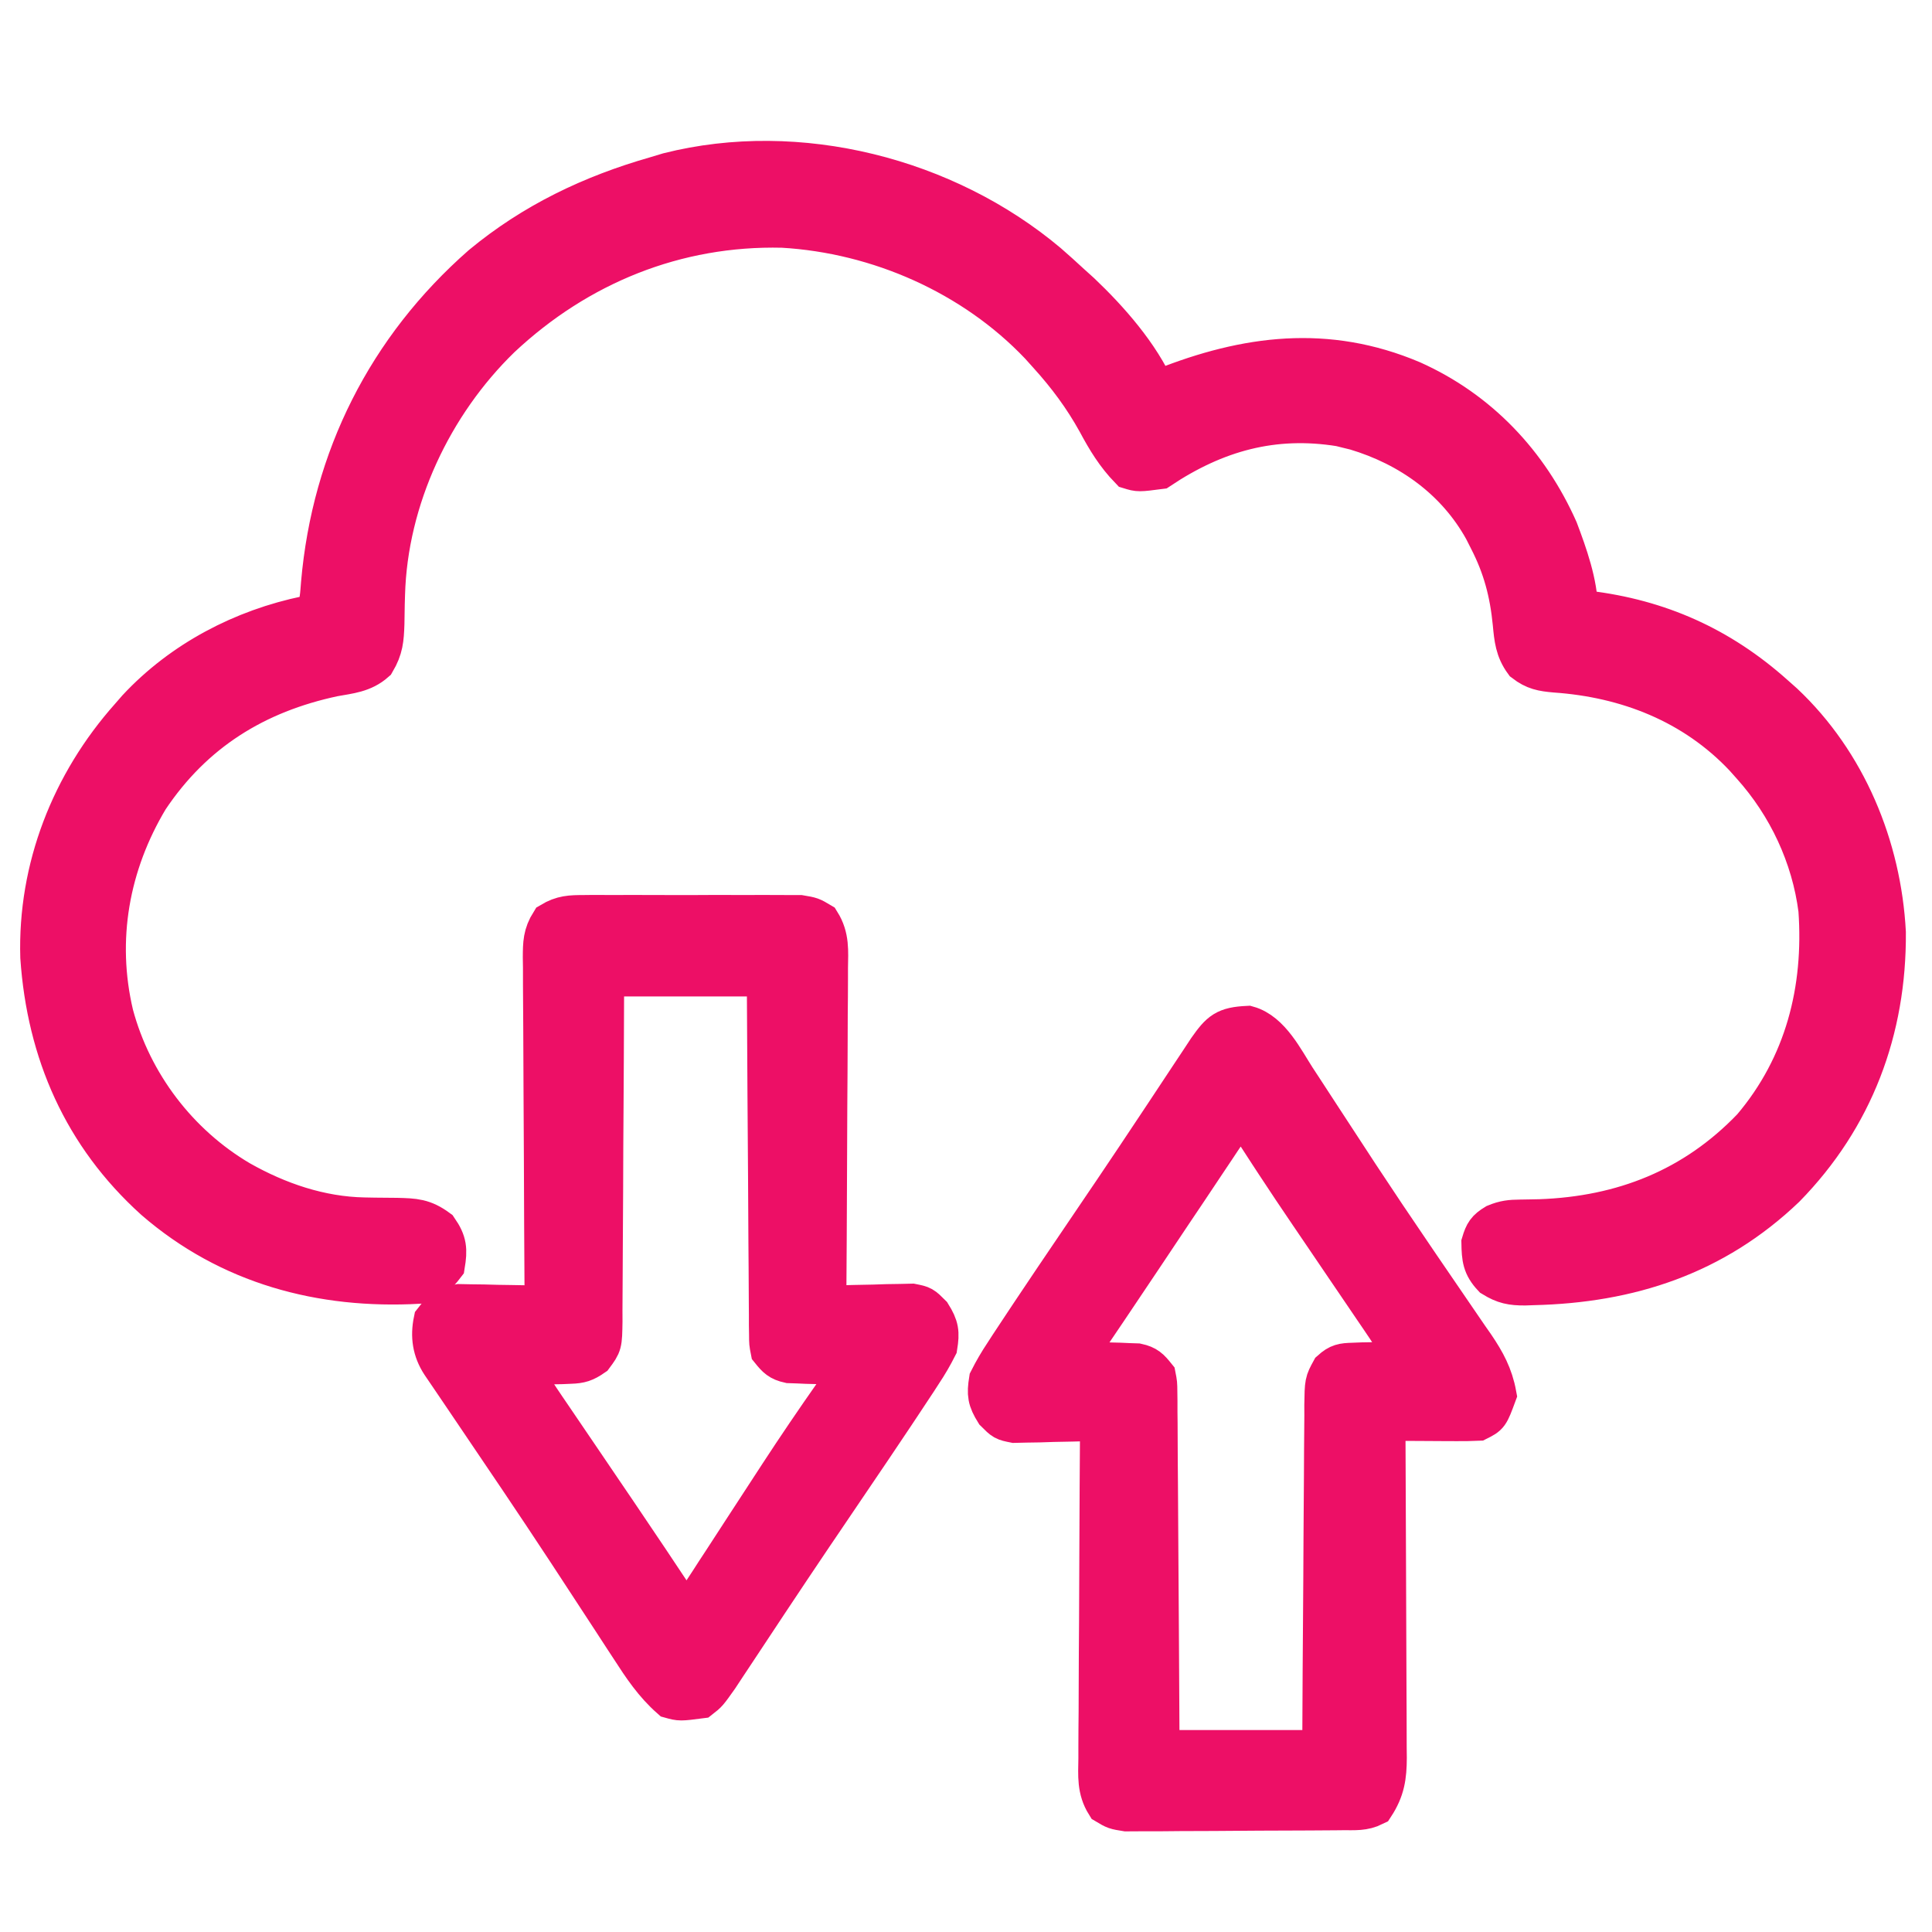
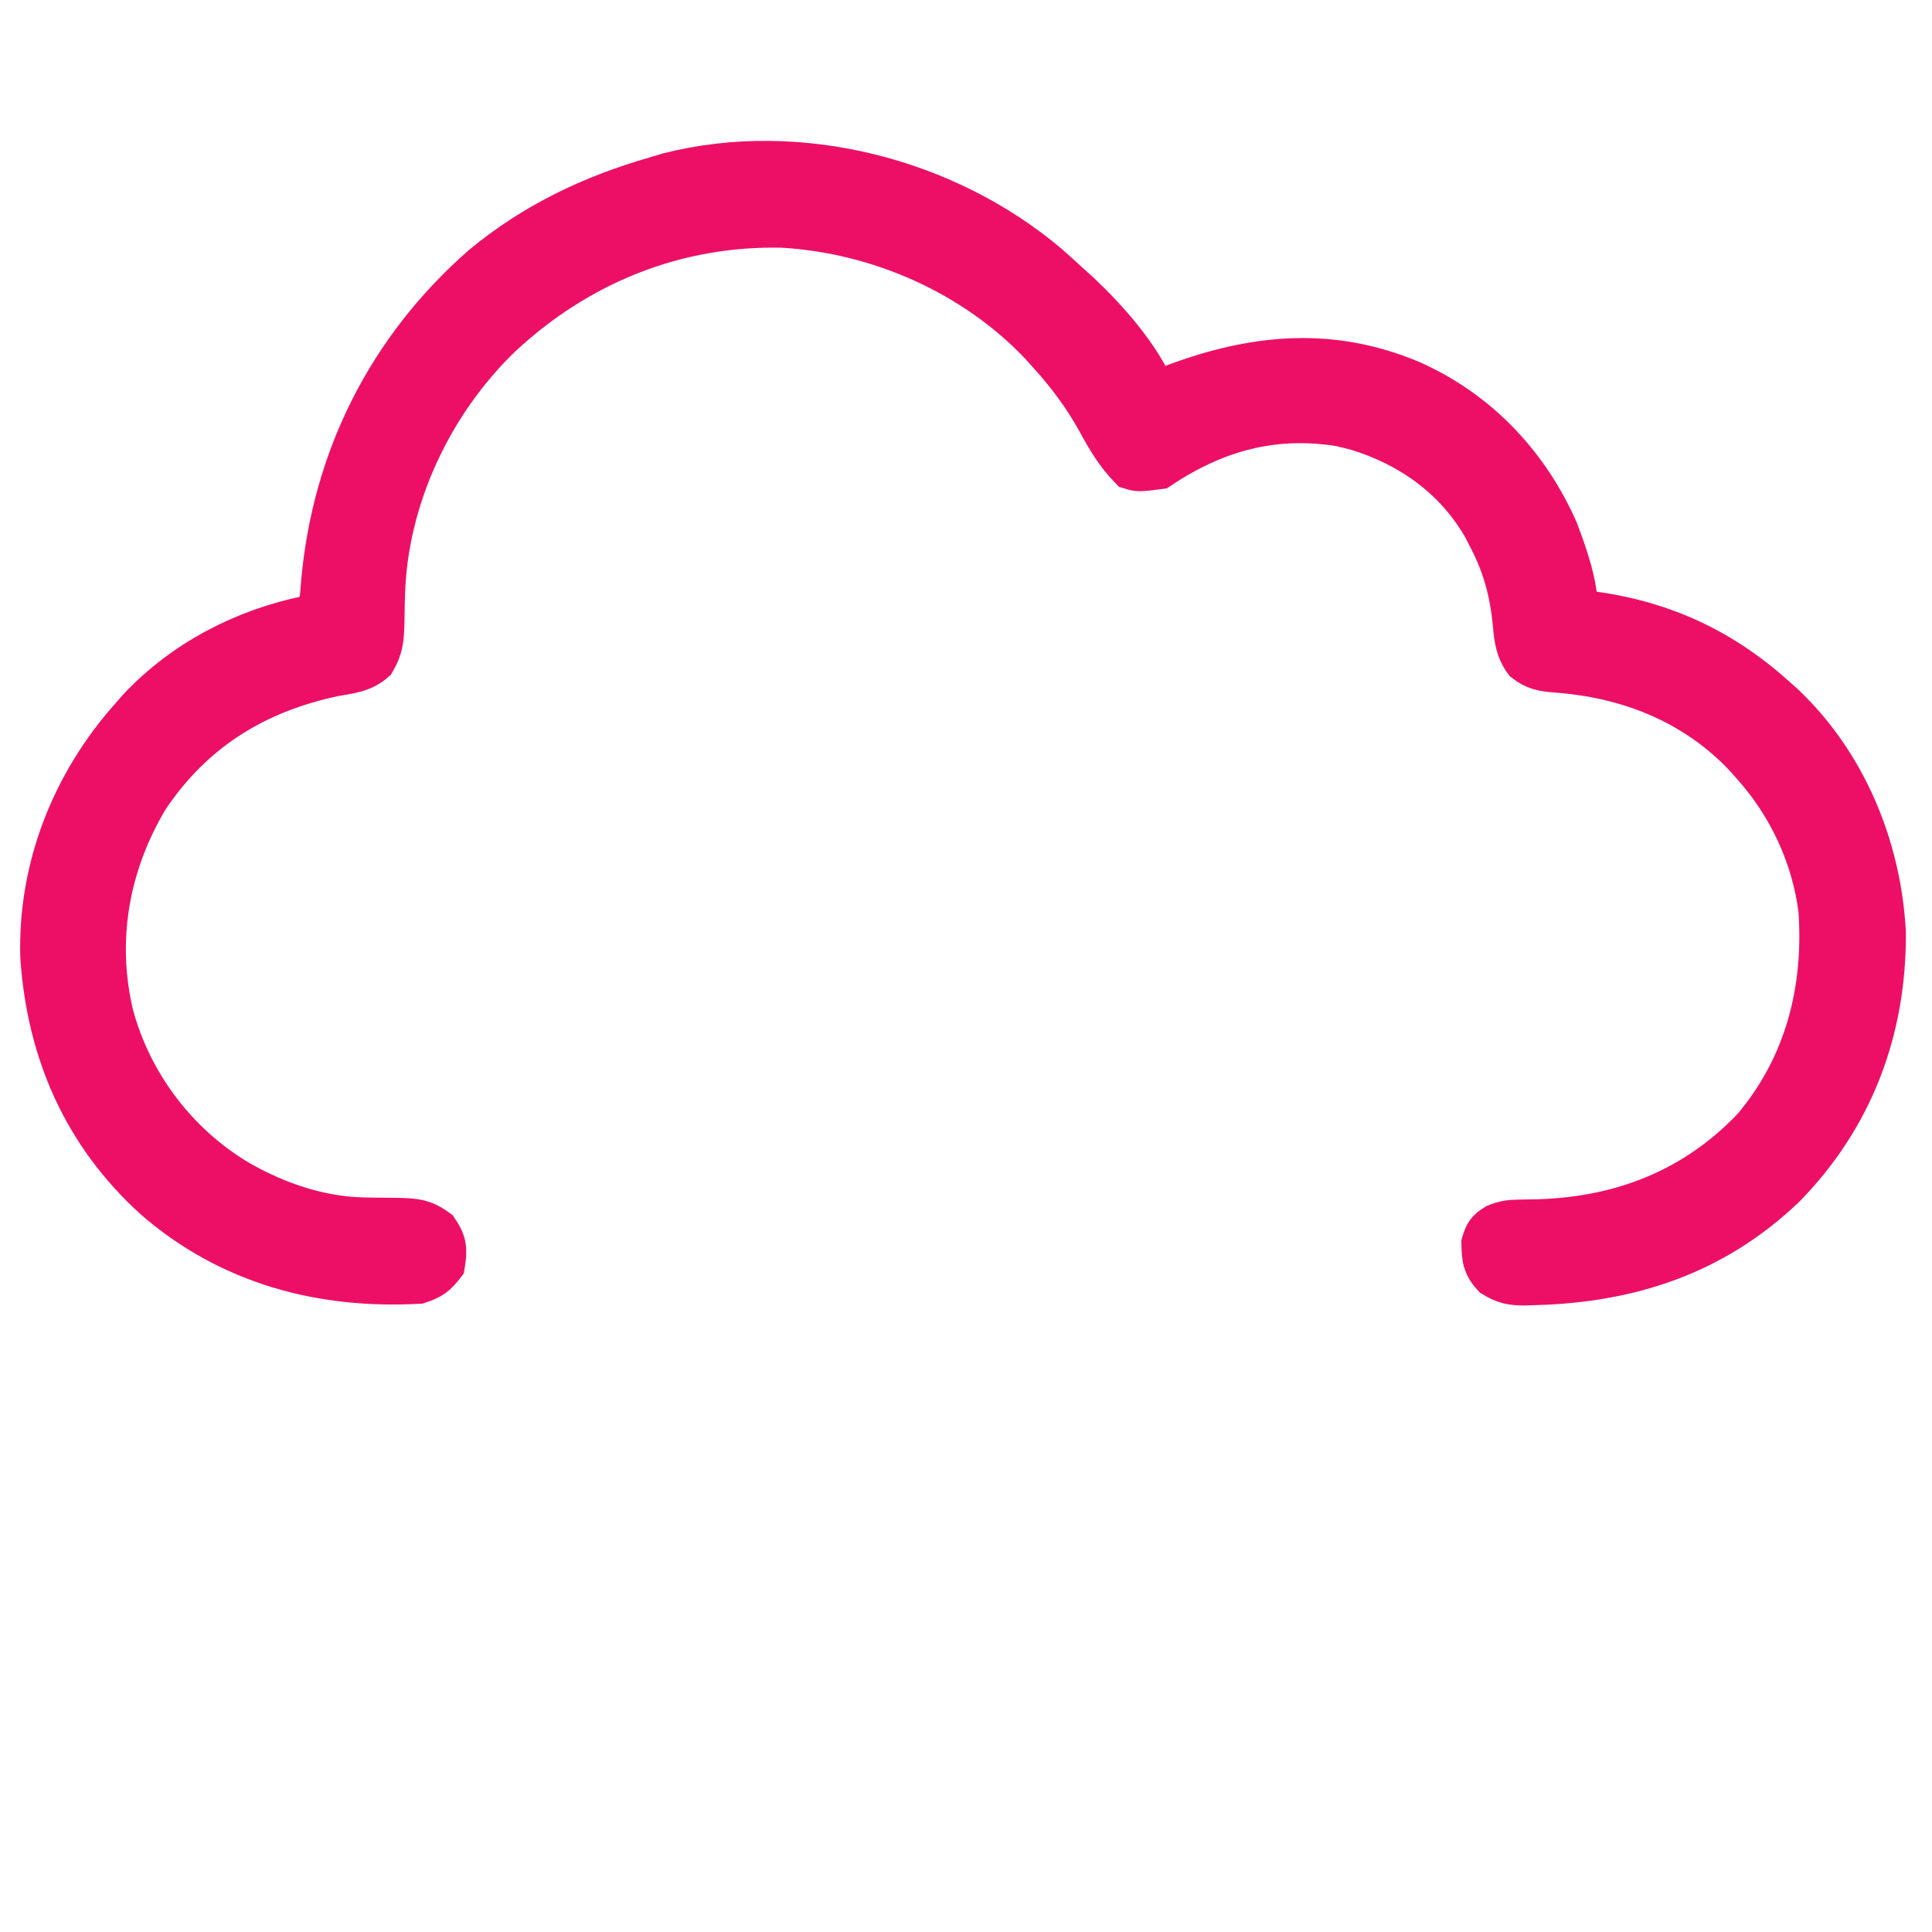
<svg xmlns="http://www.w3.org/2000/svg" width="48" height="48" viewBox="0 0 48 48" fill="none">
  <path d="M26.028 6.543C26.221 6.711 26.41 6.882 26.597 7.055C26.718 7.164 26.718 7.164 26.841 7.275C27.554 7.952 28.31 8.811 28.713 9.722C28.808 9.684 28.808 9.684 28.905 9.645C30.972 8.824 32.973 8.567 35.078 9.458C36.738 10.201 37.973 11.511 38.708 13.163C38.935 13.766 39.2 14.501 39.2 15.15C39.316 15.162 39.316 15.162 39.433 15.174C41.221 15.39 42.732 16.066 44.076 17.266C44.152 17.334 44.229 17.401 44.307 17.471C45.872 18.942 46.737 21.036 46.851 23.165C46.867 25.588 46.051 27.765 44.352 29.501C42.592 31.184 40.488 31.872 38.085 31.927C38.019 31.929 37.954 31.932 37.887 31.934C37.558 31.935 37.372 31.9 37.09 31.726C36.831 31.451 36.815 31.254 36.808 30.881C36.882 30.632 36.937 30.546 37.158 30.412C37.378 30.321 37.531 30.305 37.767 30.303C37.846 30.302 37.924 30.3 38.005 30.299C38.088 30.297 38.171 30.296 38.257 30.294C40.314 30.221 42.095 29.521 43.535 28.017C44.841 26.476 45.321 24.591 45.18 22.601C45.009 21.27 44.418 20.011 43.524 19.014C43.461 18.944 43.399 18.874 43.335 18.802C42.084 17.478 40.424 16.829 38.633 16.706C38.318 16.678 38.125 16.644 37.872 16.449C37.646 16.141 37.621 15.858 37.586 15.486C37.511 14.725 37.345 14.088 36.992 13.402C36.952 13.322 36.911 13.242 36.869 13.159C36.183 11.919 35.027 11.089 33.678 10.686C33.618 10.671 33.558 10.657 33.497 10.642C33.397 10.617 33.397 10.617 33.296 10.592C31.631 10.324 30.197 10.726 28.805 11.654C28.287 11.721 28.287 11.721 28.069 11.654C27.725 11.298 27.498 10.925 27.264 10.487C26.921 9.867 26.522 9.33 26.045 8.803C25.939 8.685 25.939 8.685 25.831 8.565C24.181 6.83 21.823 5.793 19.444 5.655C16.796 5.592 14.361 6.582 12.435 8.389C10.738 10.037 9.628 12.391 9.563 14.771C9.561 14.85 9.558 14.929 9.556 15.01C9.552 15.173 9.549 15.336 9.548 15.499C9.535 15.88 9.518 16.109 9.321 16.442C9.018 16.711 8.677 16.736 8.291 16.806C6.355 17.218 4.807 18.172 3.692 19.841C2.714 21.473 2.377 23.34 2.818 25.206C3.28 26.929 4.424 28.431 5.957 29.334C6.905 29.871 7.953 30.229 9.047 30.25C9.135 30.251 9.222 30.253 9.312 30.255C9.494 30.258 9.676 30.26 9.858 30.26C10.294 30.271 10.521 30.277 10.88 30.542C11.104 30.866 11.114 31.047 11.051 31.432C10.847 31.7 10.727 31.786 10.407 31.892C7.977 32.028 5.697 31.416 3.841 29.808C2.066 28.205 1.167 26.15 1.004 23.782C0.938 21.571 1.77 19.461 3.232 17.818C3.292 17.749 3.352 17.68 3.413 17.61C4.531 16.411 6.03 15.63 7.626 15.301C7.694 15.281 7.761 15.262 7.831 15.242C7.953 14.999 7.955 14.763 7.978 14.495C8.248 11.39 9.623 8.656 11.971 6.595C13.258 5.53 14.696 4.844 16.294 4.387C16.45 4.34 16.45 4.34 16.609 4.292C19.84 3.476 23.501 4.416 26.028 6.543Z" fill="#ED0F66" stroke="#ED0F66" />
-   <path d="M31.002 25.49C31.559 25.645 31.898 26.34 32.192 26.796C32.27 26.914 32.27 26.914 32.348 27.034C32.517 27.292 32.685 27.551 32.854 27.81C33.092 28.176 33.332 28.542 33.571 28.907C33.633 29.001 33.694 29.095 33.757 29.192C34.195 29.858 34.639 30.519 35.088 31.177C35.18 31.313 35.18 31.313 35.274 31.451C35.513 31.801 35.751 32.151 35.991 32.5C36.157 32.74 36.321 32.981 36.485 33.222C36.534 33.292 36.583 33.363 36.634 33.435C36.904 33.834 37.09 34.175 37.177 34.652C36.989 35.16 36.989 35.16 36.717 35.296C36.544 35.304 36.37 35.306 36.196 35.305C36.041 35.304 36.041 35.304 35.883 35.304C35.775 35.303 35.667 35.303 35.556 35.302C35.447 35.301 35.338 35.301 35.226 35.3C34.956 35.299 34.687 35.298 34.417 35.296C34.418 35.464 34.418 35.464 34.419 35.635C34.425 36.688 34.429 37.741 34.432 38.794C34.433 39.335 34.435 39.876 34.438 40.418C34.441 40.94 34.443 41.463 34.444 41.985C34.444 42.185 34.445 42.384 34.447 42.583C34.449 42.862 34.449 43.142 34.449 43.421C34.45 43.503 34.451 43.586 34.452 43.67C34.45 44.136 34.404 44.461 34.141 44.863C33.881 44.993 33.66 44.969 33.368 44.971C33.308 44.972 33.247 44.972 33.185 44.973C32.985 44.975 32.784 44.976 32.584 44.977C32.481 44.977 32.481 44.977 32.377 44.978C32.015 44.98 31.653 44.981 31.291 44.982C30.917 44.983 30.543 44.986 30.17 44.99C29.882 44.992 29.595 44.993 29.307 44.993C29.169 44.994 29.032 44.995 28.894 44.997C28.701 44.999 28.508 44.999 28.315 44.998C28.151 44.999 28.151 44.999 27.983 45C27.702 44.955 27.702 44.955 27.482 44.824C27.253 44.458 27.286 44.116 27.292 43.692C27.292 43.602 27.292 43.511 27.292 43.418C27.292 43.118 27.295 42.818 27.298 42.519C27.299 42.311 27.299 42.103 27.3 41.895C27.301 41.349 27.305 40.802 27.309 40.255C27.313 39.697 27.314 39.139 27.316 38.581C27.32 37.486 27.326 36.391 27.334 35.296C27.264 35.298 27.193 35.301 27.12 35.303C26.801 35.313 26.481 35.319 26.161 35.325C26.05 35.328 25.939 35.332 25.825 35.336C25.718 35.338 25.611 35.339 25.501 35.341C25.403 35.343 25.305 35.346 25.204 35.348C24.942 35.296 24.942 35.296 24.726 35.08C24.537 34.775 24.517 34.638 24.574 34.284C24.692 34.05 24.811 33.847 24.955 33.631C24.996 33.568 25.037 33.505 25.079 33.439C25.216 33.229 25.355 33.021 25.494 32.812C25.542 32.74 25.59 32.668 25.639 32.594C26.009 32.038 26.384 31.485 26.759 30.932C26.995 30.584 27.231 30.235 27.467 29.886C27.526 29.799 27.584 29.713 27.645 29.624C28.024 29.062 28.402 28.498 28.776 27.933C28.824 27.862 28.871 27.791 28.919 27.718C29.139 27.387 29.358 27.056 29.577 26.724C29.655 26.607 29.732 26.49 29.81 26.373C29.91 26.222 29.91 26.222 30.011 26.068C30.322 25.628 30.443 25.517 31.002 25.49ZM30.738 27.753C30.614 27.895 30.614 27.895 30.492 28.085C30.419 28.195 30.419 28.195 30.343 28.306C30.29 28.387 30.236 28.467 30.181 28.55C30.098 28.675 30.098 28.675 30.012 28.802C29.832 29.071 29.652 29.34 29.473 29.61C29.356 29.784 29.239 29.958 29.122 30.132C28.889 30.481 28.656 30.83 28.423 31.179C28.182 31.541 27.939 31.903 27.695 32.264C27.635 32.353 27.575 32.442 27.514 32.534C27.399 32.704 27.284 32.874 27.169 33.044C27.118 33.12 27.067 33.195 27.015 33.273C26.947 33.373 26.947 33.373 26.878 33.475C26.767 33.635 26.767 33.635 26.782 33.824C26.898 33.828 27.015 33.831 27.135 33.834C27.287 33.84 27.44 33.847 27.593 33.853C27.669 33.855 27.746 33.857 27.825 33.859C27.936 33.864 27.936 33.864 28.049 33.869C28.151 33.873 28.151 33.873 28.255 33.876C28.49 33.927 28.564 34.006 28.714 34.192C28.749 34.371 28.749 34.371 28.751 34.578C28.752 34.696 28.752 34.696 28.754 34.816C28.754 34.945 28.754 34.945 28.754 35.076C28.755 35.167 28.756 35.258 28.757 35.351C28.759 35.651 28.76 35.951 28.761 36.251C28.763 36.459 28.764 36.667 28.766 36.875C28.77 37.423 28.773 37.97 28.776 38.518C28.779 39.175 28.784 39.832 28.789 40.489C28.796 41.487 28.801 42.485 28.806 43.483C30.142 43.483 31.477 43.483 32.854 43.483C32.857 42.823 32.86 42.164 32.864 41.484C32.867 41.066 32.87 40.649 32.873 40.231C32.878 39.568 32.883 38.905 32.885 38.242C32.888 37.708 32.892 37.173 32.896 36.639C32.898 36.435 32.899 36.231 32.899 36.027C32.9 35.741 32.903 35.456 32.906 35.17C32.906 35.043 32.906 35.043 32.905 34.914C32.914 34.342 32.914 34.342 33.075 34.048C33.261 33.881 33.363 33.867 33.611 33.86C33.684 33.857 33.758 33.854 33.834 33.851C33.911 33.85 33.988 33.848 34.067 33.847C34.144 33.844 34.222 33.842 34.302 33.839C34.494 33.832 34.686 33.828 34.877 33.824C34.762 33.514 34.631 33.249 34.445 32.975C34.395 32.901 34.346 32.827 34.294 32.751C34.24 32.672 34.186 32.593 34.131 32.512C34.074 32.429 34.018 32.346 33.96 32.26C33.779 31.993 33.598 31.727 33.417 31.461C33.24 31.2 33.063 30.939 32.886 30.678C32.769 30.506 32.653 30.334 32.536 30.163C32.254 29.748 31.974 29.331 31.699 28.911C31.648 28.833 31.597 28.756 31.545 28.676C31.449 28.53 31.354 28.384 31.26 28.237C31.152 28.072 31.037 27.912 30.922 27.753C30.861 27.753 30.8 27.753 30.738 27.753Z" fill="#ED0F66" stroke="#ED0F66" />
-   <path d="M14.513 22.737C14.573 22.737 14.634 22.736 14.696 22.735C14.895 22.734 15.095 22.735 15.294 22.736C15.433 22.736 15.572 22.735 15.71 22.735C16.001 22.734 16.292 22.735 16.583 22.737C16.955 22.739 17.328 22.738 17.7 22.735C17.987 22.734 18.273 22.735 18.56 22.736C18.697 22.736 18.835 22.735 18.972 22.735C19.164 22.734 19.356 22.735 19.548 22.737C19.712 22.738 19.712 22.738 19.879 22.738C20.158 22.785 20.158 22.785 20.378 22.916C20.607 23.282 20.574 23.624 20.568 24.047C20.568 24.138 20.568 24.229 20.568 24.322C20.568 24.622 20.565 24.922 20.562 25.221C20.561 25.429 20.561 25.637 20.56 25.845C20.559 26.391 20.555 26.938 20.551 27.485C20.547 28.043 20.546 28.601 20.544 29.159C20.54 30.254 20.534 31.349 20.526 32.444C20.596 32.441 20.667 32.439 20.74 32.437C21.059 32.427 21.379 32.421 21.699 32.415C21.81 32.411 21.921 32.407 22.035 32.404C22.142 32.402 22.249 32.401 22.359 32.399C22.457 32.397 22.555 32.394 22.657 32.392C22.918 32.444 22.918 32.444 23.134 32.66C23.324 32.965 23.343 33.102 23.286 33.456C23.168 33.689 23.049 33.893 22.905 34.109C22.864 34.172 22.823 34.235 22.781 34.301C22.644 34.511 22.505 34.719 22.366 34.928C22.318 35 22.27 35.072 22.221 35.146C21.851 35.702 21.476 36.255 21.101 36.808C20.865 37.156 20.629 37.505 20.393 37.854C20.334 37.94 20.276 38.027 20.215 38.116C19.836 38.678 19.459 39.241 19.084 39.806C19.037 39.877 18.989 39.948 18.941 40.022C18.721 40.353 18.502 40.684 18.283 41.016C18.205 41.133 18.128 41.25 18.05 41.367C17.984 41.468 17.917 41.568 17.849 41.672C17.578 42.055 17.578 42.055 17.398 42.195C16.895 42.26 16.895 42.26 16.662 42.195C16.248 41.83 15.966 41.406 15.668 40.944C15.616 40.865 15.565 40.787 15.512 40.706C15.401 40.536 15.29 40.366 15.18 40.196C14.884 39.741 14.587 39.288 14.289 38.834C14.228 38.741 14.166 38.647 14.103 38.55C13.31 37.342 12.499 36.146 11.688 34.949C11.607 34.828 11.607 34.828 11.523 34.705C11.421 34.554 11.318 34.403 11.216 34.252C11.171 34.186 11.126 34.12 11.08 34.052C11.041 33.994 11.002 33.936 10.961 33.877C10.745 33.545 10.695 33.199 10.775 32.812C10.975 32.557 11.08 32.454 11.404 32.402C11.502 32.404 11.601 32.406 11.702 32.408C11.809 32.409 11.915 32.41 12.025 32.412C12.136 32.415 12.247 32.418 12.362 32.421C12.474 32.423 12.587 32.424 12.702 32.426C12.98 32.43 13.257 32.436 13.535 32.444C13.534 32.328 13.533 32.213 13.532 32.094C13.525 31.005 13.519 29.917 13.516 28.829C13.514 28.269 13.511 27.71 13.507 27.15C13.503 26.61 13.501 26.071 13.5 25.531C13.499 25.325 13.498 25.119 13.496 24.912C13.493 24.624 13.493 24.336 13.493 24.047C13.492 23.962 13.49 23.876 13.489 23.788C13.491 23.435 13.493 23.219 13.683 22.916C13.974 22.742 14.174 22.738 14.513 22.737ZM15.007 24.257C15.003 25.246 15.003 25.246 14.999 26.256C14.997 26.674 14.995 27.091 14.992 27.509C14.987 28.172 14.983 28.835 14.982 29.498C14.98 30.032 14.977 30.567 14.973 31.101C14.971 31.305 14.971 31.509 14.97 31.713C14.97 31.999 14.968 32.284 14.965 32.57C14.965 32.654 14.966 32.739 14.966 32.826C14.957 33.399 14.957 33.399 14.739 33.692C14.53 33.836 14.42 33.872 14.168 33.88C14.099 33.883 14.03 33.886 13.958 33.889C13.887 33.89 13.815 33.891 13.742 33.893C13.669 33.895 13.596 33.898 13.521 33.901C13.341 33.907 13.162 33.912 12.983 33.916C13.098 34.226 13.229 34.491 13.415 34.765C13.465 34.839 13.515 34.912 13.566 34.989C13.647 35.107 13.647 35.107 13.729 35.228C13.814 35.353 13.814 35.353 13.9 35.48C14.081 35.746 14.262 36.013 14.443 36.279C14.62 36.54 14.797 36.801 14.974 37.062C15.091 37.234 15.207 37.406 15.324 37.577C15.867 38.377 16.404 39.182 16.938 39.987C17.259 39.88 17.293 39.816 17.472 39.541C17.546 39.428 17.546 39.428 17.622 39.312C17.675 39.23 17.728 39.147 17.783 39.062C17.839 38.977 17.895 38.891 17.953 38.803C18.133 38.527 18.312 38.251 18.491 37.975C18.724 37.617 18.958 37.258 19.191 36.901C19.249 36.812 19.306 36.725 19.365 36.634C19.806 35.958 20.26 35.29 20.724 34.629C20.794 34.528 20.794 34.528 20.865 34.425C20.907 34.367 20.948 34.308 20.99 34.247C21.094 34.102 21.094 34.102 21.078 33.916C20.962 33.912 20.845 33.909 20.726 33.905C20.573 33.899 20.42 33.893 20.267 33.887C20.191 33.885 20.114 33.883 20.035 33.881C19.924 33.876 19.924 33.876 19.811 33.871C19.709 33.867 19.709 33.867 19.605 33.864C19.37 33.812 19.296 33.734 19.146 33.548C19.111 33.369 19.111 33.369 19.11 33.162C19.108 33.083 19.107 33.005 19.106 32.924C19.106 32.838 19.106 32.752 19.106 32.664C19.105 32.528 19.105 32.528 19.104 32.389C19.101 32.089 19.1 31.789 19.099 31.488C19.098 31.28 19.096 31.073 19.094 30.865C19.09 30.317 19.087 29.77 19.085 29.222C19.081 28.565 19.076 27.908 19.071 27.251C19.064 26.253 19.059 25.255 19.054 24.257C17.718 24.257 16.383 24.257 15.007 24.257Z" fill="#ED0F66" stroke="#ED0F66" />
</svg>